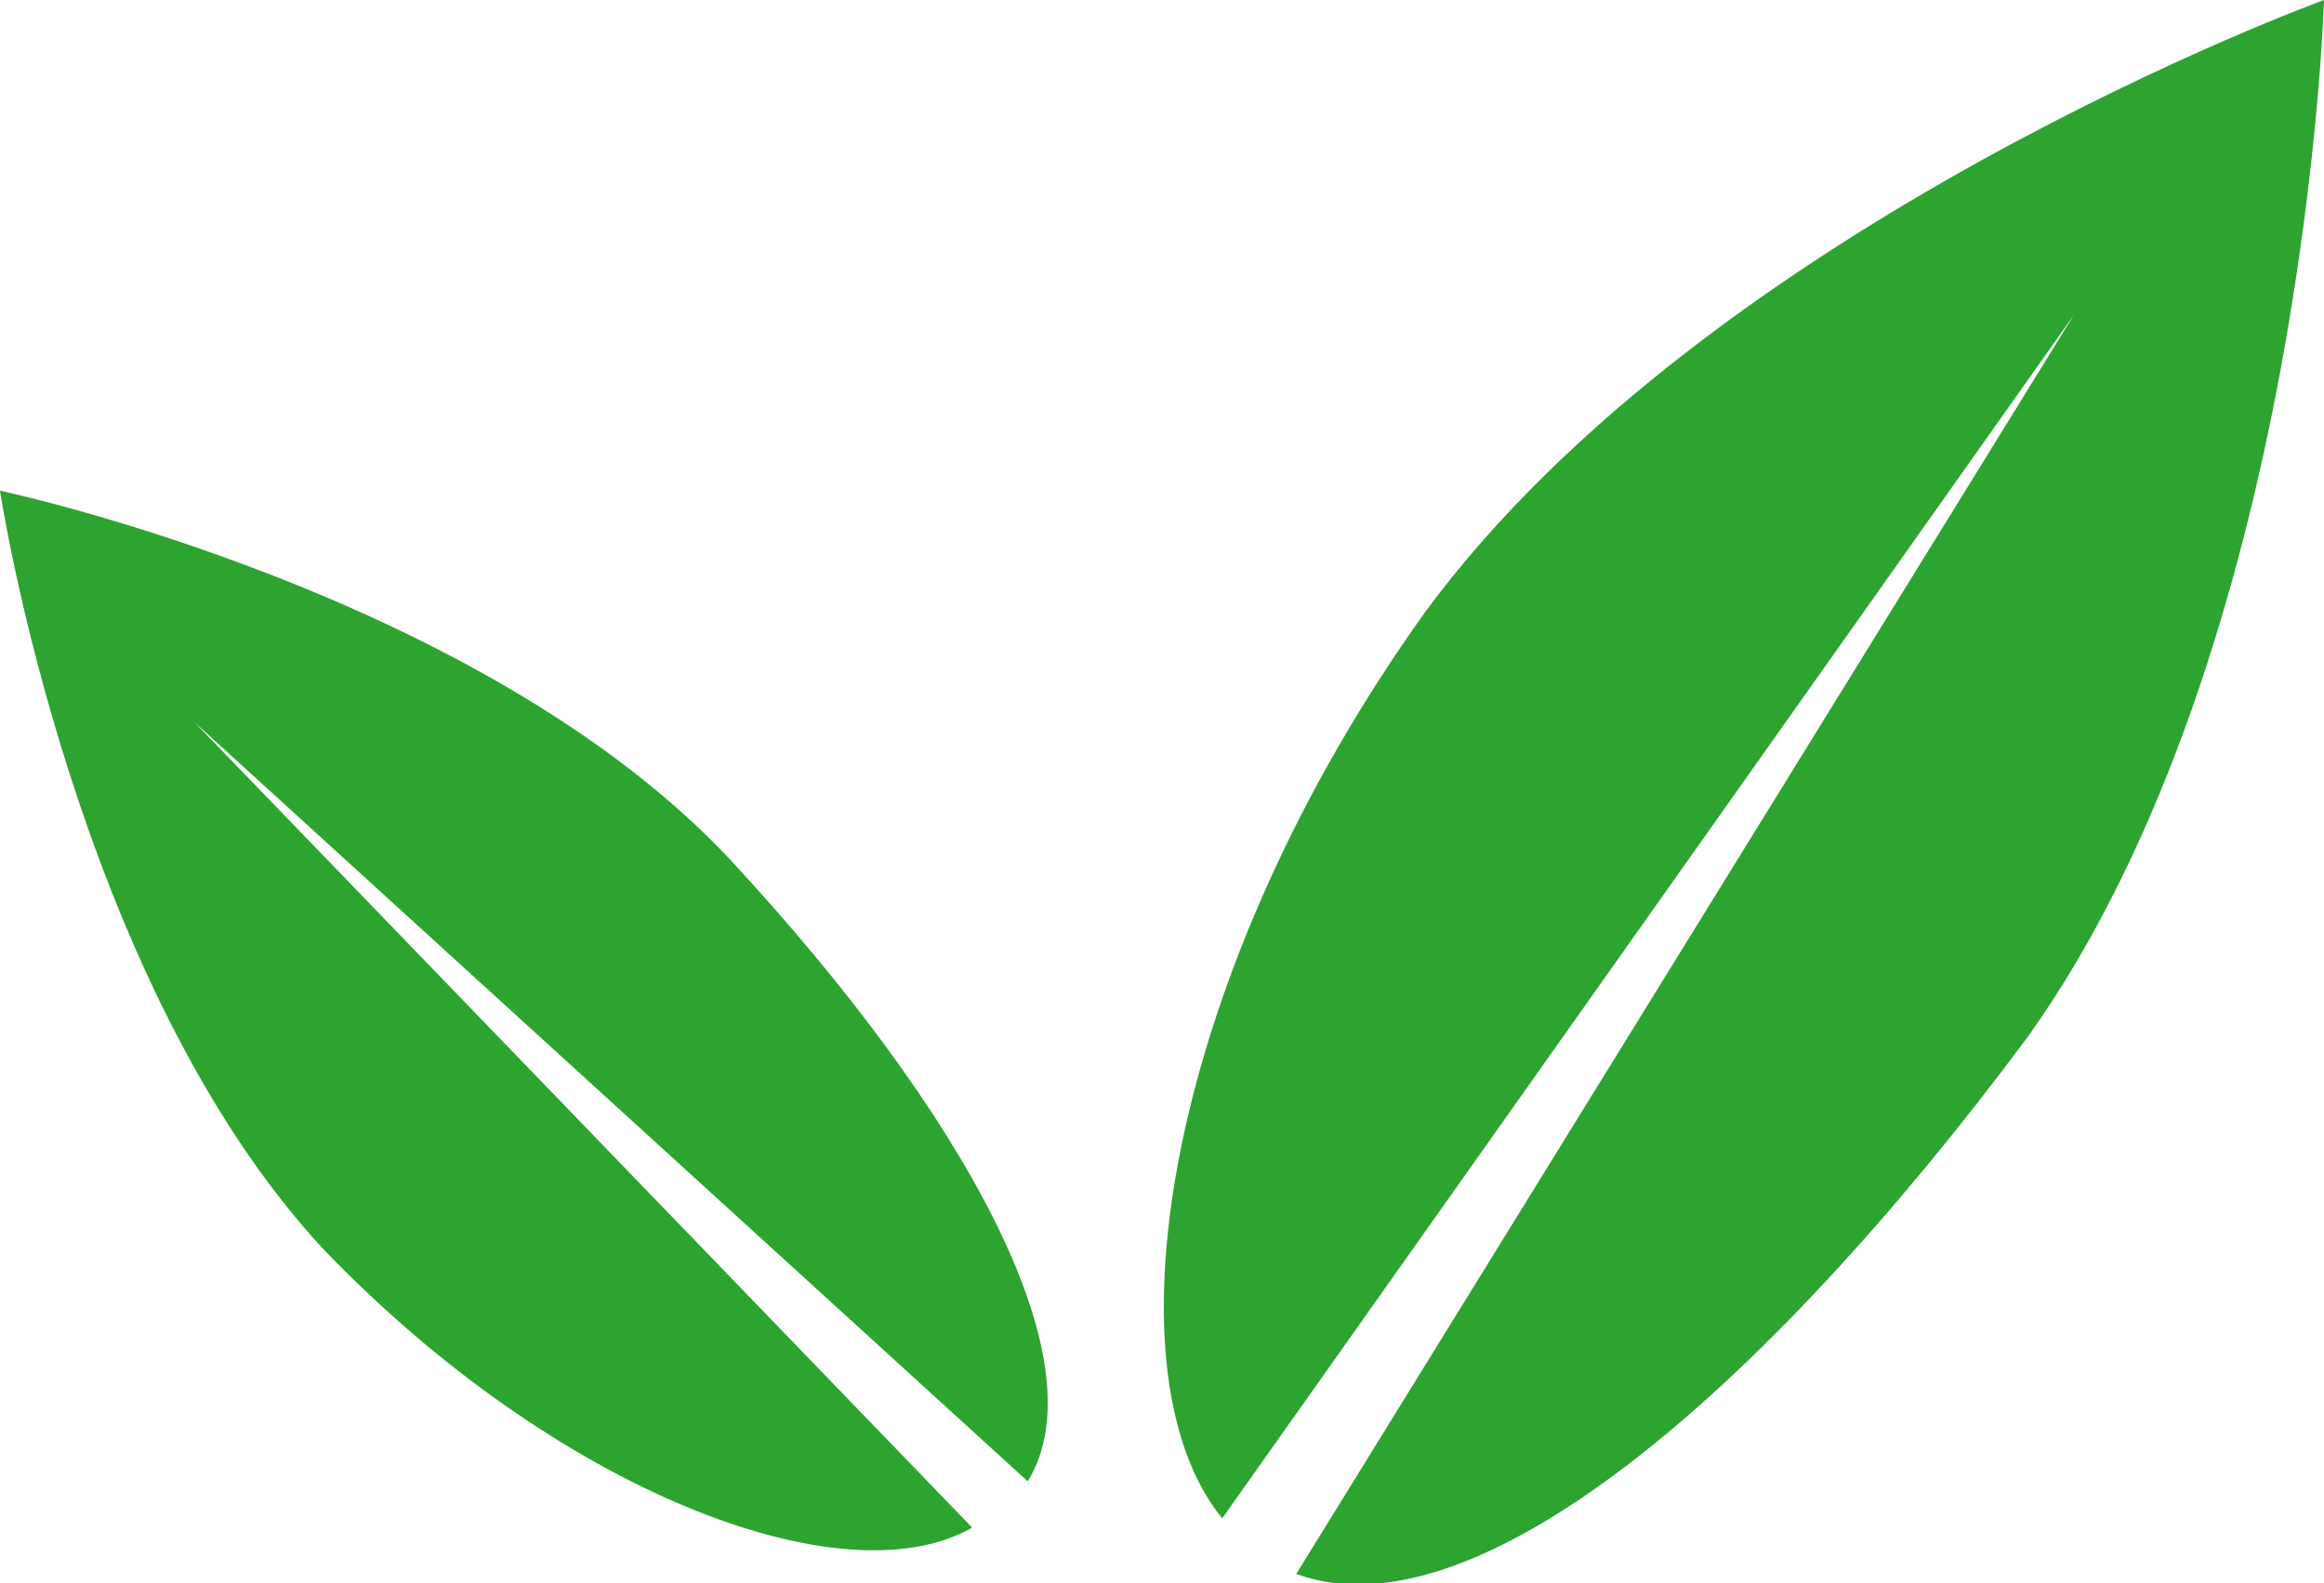
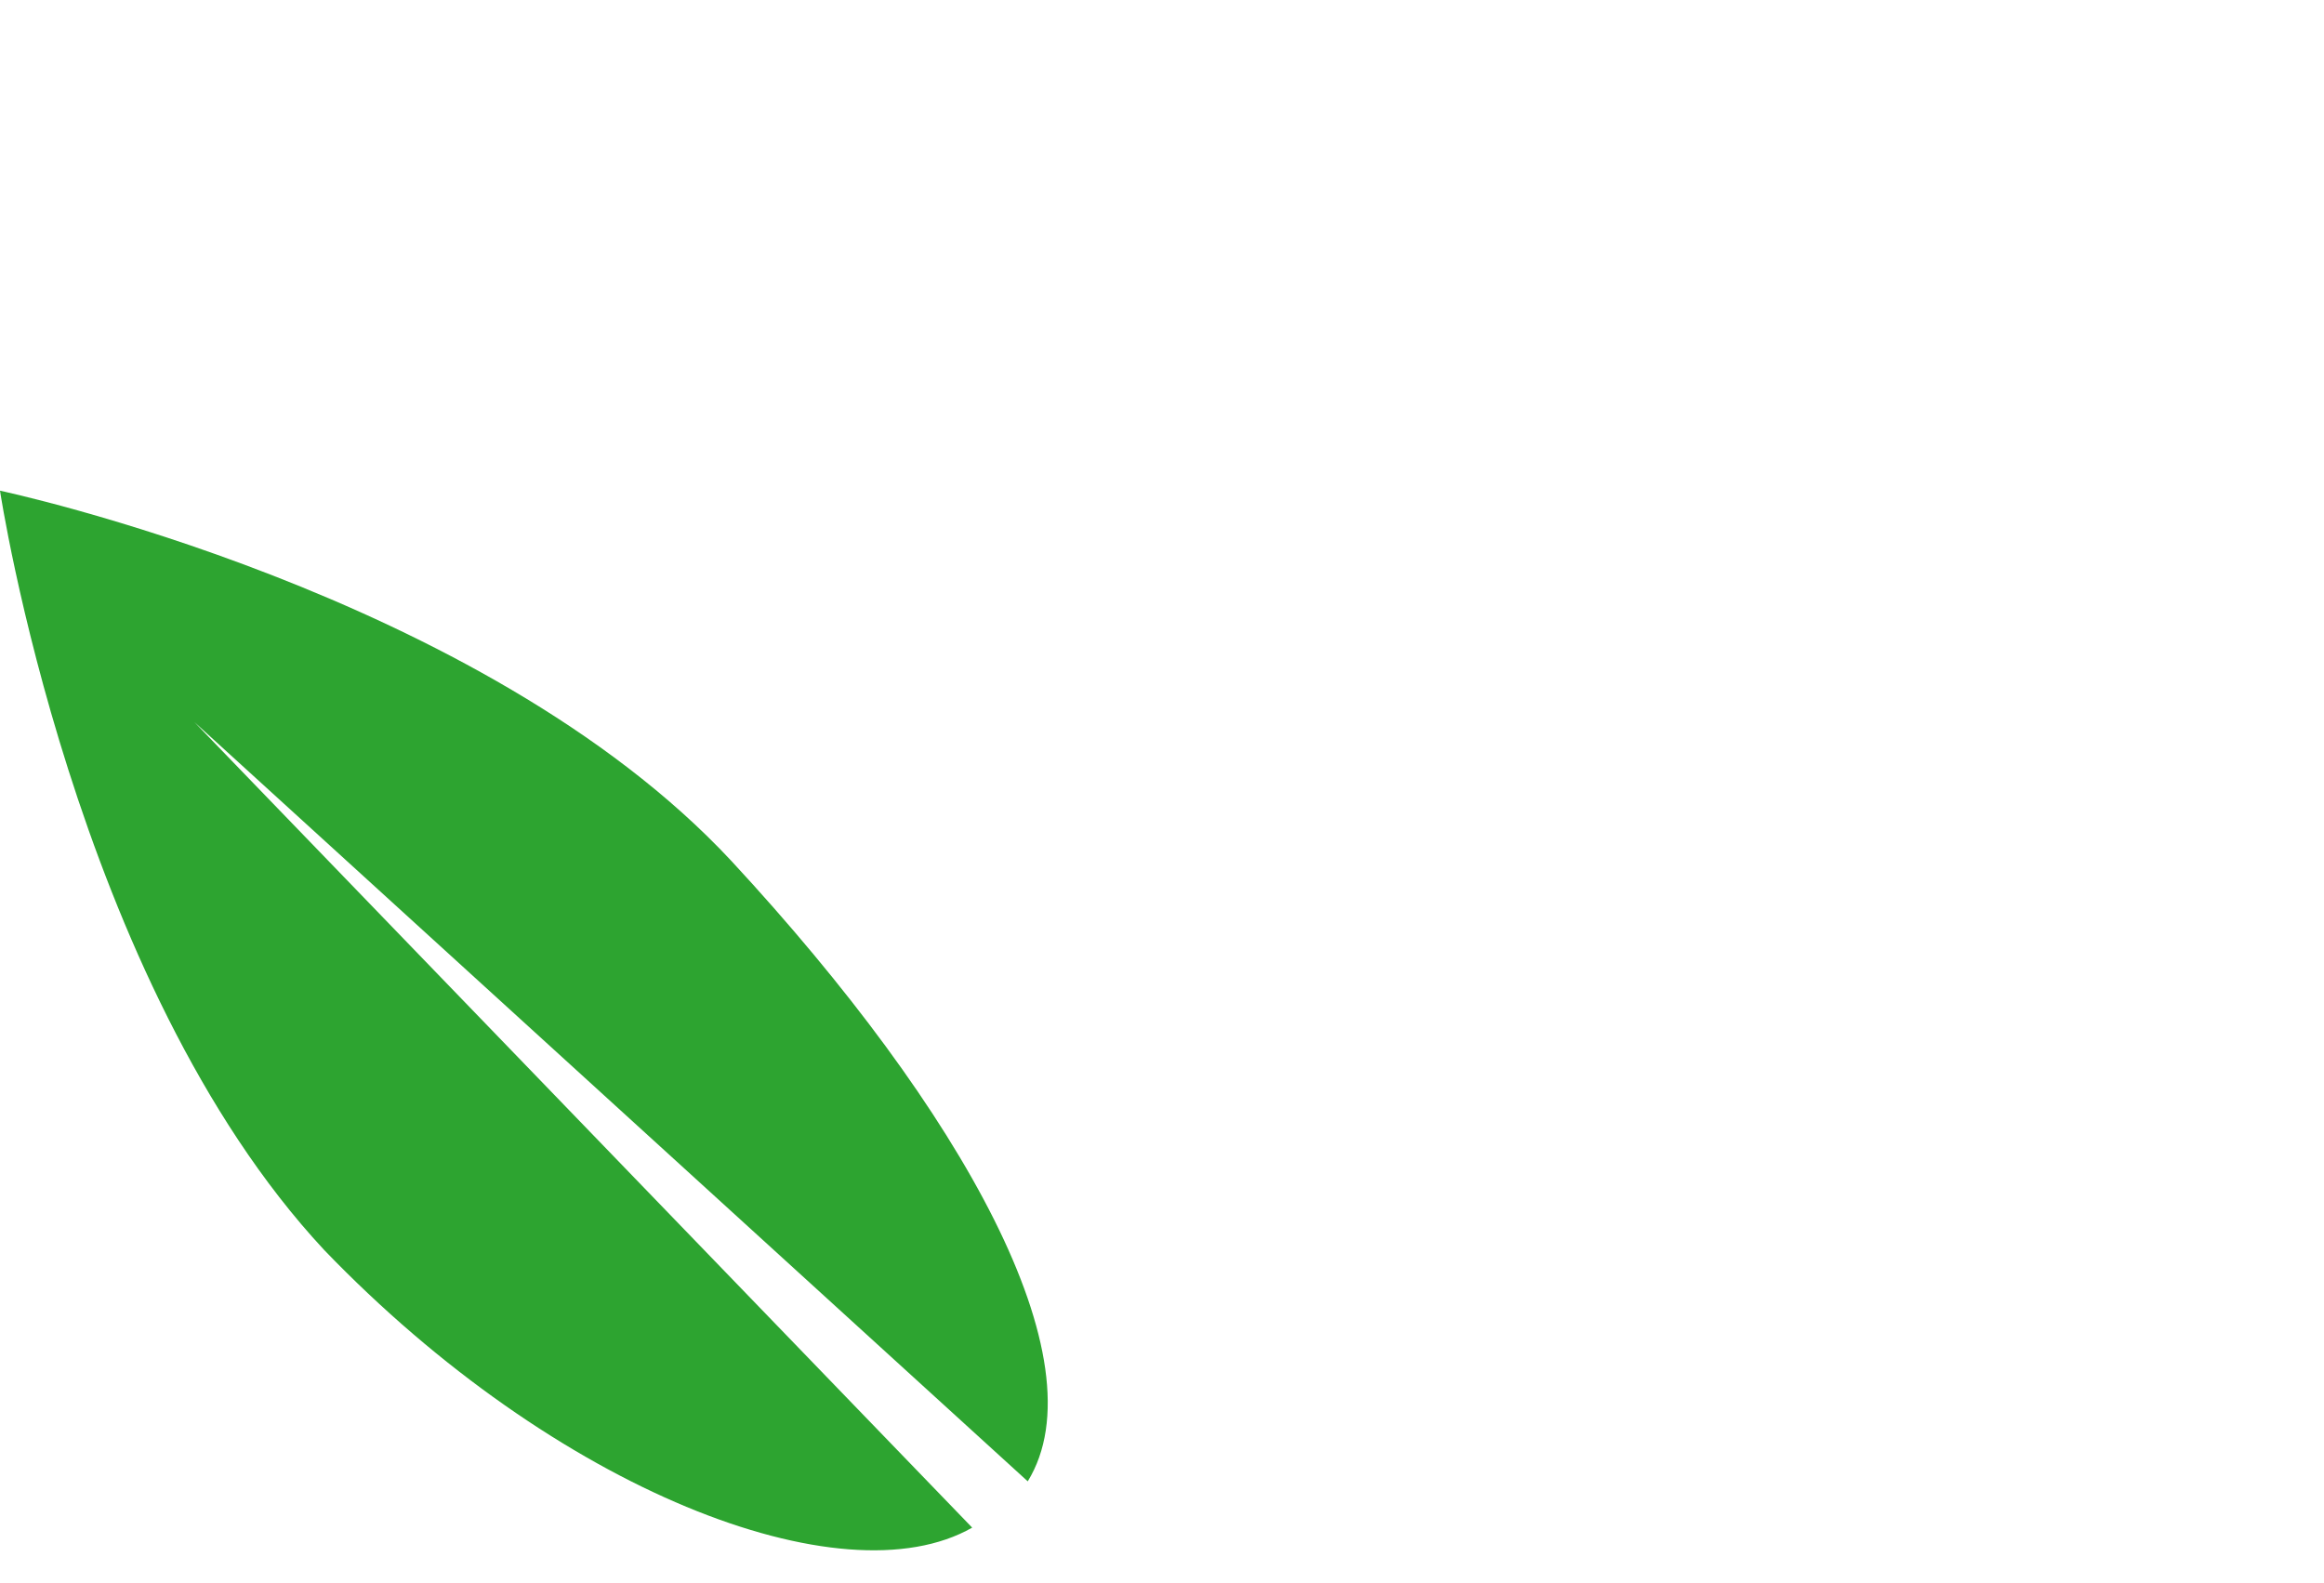
<svg xmlns="http://www.w3.org/2000/svg" x="0px" y="0px" viewBox="0 0 25.1 17.1" style="enable-background:new 0 0 25.1 17.1;" xml:space="preserve">
  <style type="text/css">	.st0{display:none;}	.st1{display:inline;}	.st2{fill:#01A4B1;}	.st3{clip-path:url(#SVGID_00000125588003673883287050000001507213436347292829_);}	.st4{fill:#BCCF2F;}	.st5{clip-path:url(#SVGID_00000125588003673883287050000001507213436347292829_);fill:#01A4B1;}	.st6{clip-path:url(#SVGID_00000125588003673883287050000001507213436347292829_);fill:#BCCF2F;}	.st7{clip-path:url(#SVGID_00000125588003673883287050000001507213436347292829_);fill:#DD2172;}	.st8{display:inline;fill:#DE2C77;}	.st9{clip-path:url(#SVGID_00000112624119852584978840000017669998874328841632_);fill:#DE2C77;}	.st10{fill:#DE2C77;}	.st11{fill:#E567A2;}	.st12{clip-path:url(#SVGID_00000113323061893206749380000013381246236550572204_);fill:#BED034;}	.st13{clip-path:url(#SVGID_00000113323061893206749380000013381246236550572204_);fill:#52A22B;}	.st14{clip-path:url(#SVGID_00000113323061893206749380000013381246236550572204_);fill:#38A9B4;}	.st15{fill:#BED034;}	.st16{fill:#38A9B4;}	.st17{fill-rule:evenodd;clip-rule:evenodd;fill:#E04893;}	.st18{fill-rule:evenodd;clip-rule:evenodd;fill:#38A9B4;}			.st19{fill:none;stroke:#3AA0AB;stroke-width:1.891;stroke-linecap:round;stroke-linejoin:round;stroke-miterlimit:10;stroke-dasharray:9.457,7.565;}	.st20{display:inline;fill:#BFD032;}	.st21{display:inline;fill:#2DA430;}	.st22{display:inline;fill:#01A4B1;}	.st23{fill:#DD2878;}			.st24{display:inline;fill:none;stroke:#1EA33A;stroke-width:2;stroke-linecap:round;stroke-linejoin:round;stroke-miterlimit:10;stroke-dasharray:10,8;}	.st25{fill:#BFD032;}	.st26{fill:#DE2A77;}	.st27{display:inline;fill-rule:evenodd;clip-rule:evenodd;fill:#E04893;}			.st28{display:inline;fill:none;stroke:#3AA0AB;stroke-width:1.891;stroke-linecap:round;stroke-linejoin:round;stroke-miterlimit:10;stroke-dasharray:9.457,7.565;}	.st29{fill:#BFD02A;}	.st30{fill:#DD2777;}	.st31{display:inline;fill:#DD2777;}	.st32{fill:#2DA430;}	.st33{display:inline;fill:#BFD02A;}	.st34{display:inline;opacity:0.6;}	.st35{clip-path:url(#SVGID_00000082342788781283088270000008942984809303786649_);}	.st36{clip-path:url(#SVGID_00000136390633804083853220000007636795542181032113_);enable-background:new    ;}	.st37{clip-path:url(#SVGID_00000137810174258101770000000011181082467927370410_);}	.st38{clip-path:url(#SVGID_00000135672746355748832490000003425988642914119813_);}	.st39{clip-path:url(#SVGID_00000044869085752781731920000002548779098498353046_);}	.st40{clip-path:url(#SVGID_00000036932091563634613220000006440476129620382357_);}	.st41{clip-path:url(#SVGID_00000129909471417645663350000003598527262313719461_);}	.st42{clip-path:url(#SVGID_00000035515042929195339820000014263956415821774772_);}	.st43{clip-path:url(#SVGID_00000172439744831703865470000003096318801506183589_);}	.st44{clip-path:url(#SVGID_00000109731050344086833020000005282664394003859121_);}	.st45{clip-path:url(#SVGID_00000152243812594373963620000012251781294306425782_);}	.st46{fill:#FFFFFF;}	.st47{fill:#00A6B3;}	.st48{fill:#F6B63E;}	.st49{fill:#E0040B;}	.st50{fill:#E33D24;}	.st51{fill:#2EA430;}	.st52{fill:#009DA8;}	.st53{fill:#DE2E7A;}	.st54{fill:#DD2172;}	.st55{fill:#1AA33A;}	.st56{clip-path:url(#SVGID_00000142178123279579160800000001567851576095855762_);}	.st57{clip-path:url(#SVGID_00000049184506476784122970000004208098266940980884_);}	.st58{opacity:0.6;}	.st59{fill:none;stroke:#DE2A77;stroke-miterlimit:10;}	.st60{clip-path:url(#SVGID_00000090272560507702466240000005975676007150718393_);}	.st61{clip-path:url(#SVGID_00000096023682308442448690000010387353665634524065_);}	.st62{fill:#36A6B2;}	.st63{fill:#BED032;}	.st64{clip-path:url(#SVGID_00000065780911818144505530000002892463838269390748_);}	.st65{clip-path:url(#SVGID_00000113314483134420129540000000350822707444221350_);}	.st66{clip-path:url(#SVGID_00000162324392072087882090000002045540151875515297_);enable-background:new    ;}</style>
  <g id="Backgrounds" class="st0" />
  <g id="Elements" class="st0" />
  <g id="Shadow" class="st0" />
  <g id="Photos" class="st0" />
  <g id="Letters">
    <g>
      <path class="st32" d="M7.9,9.3C5.2,6.4,0,5.3,0,5.3s0.8,5.3,3.5,8.2c2.5,2.6,5.6,3.8,7,3L2.1,7.8l9,8.2C11.9,14.7,10.4,12,7.9,9.3   " />
-       <path class="st32" d="M21.9,11.2C24.9,7,25.1,0,25.1,0s-6.6,2.4-9.7,6.6c-2.8,3.9-3.5,8.2-2.2,9.8l9.2-13L14,17   C15.9,17.7,19,15.1,21.9,11.2" />
    </g>
  </g>
  <g id="Arrows" class="st0" />
  <g id="Guides" class="st0" />
</svg>